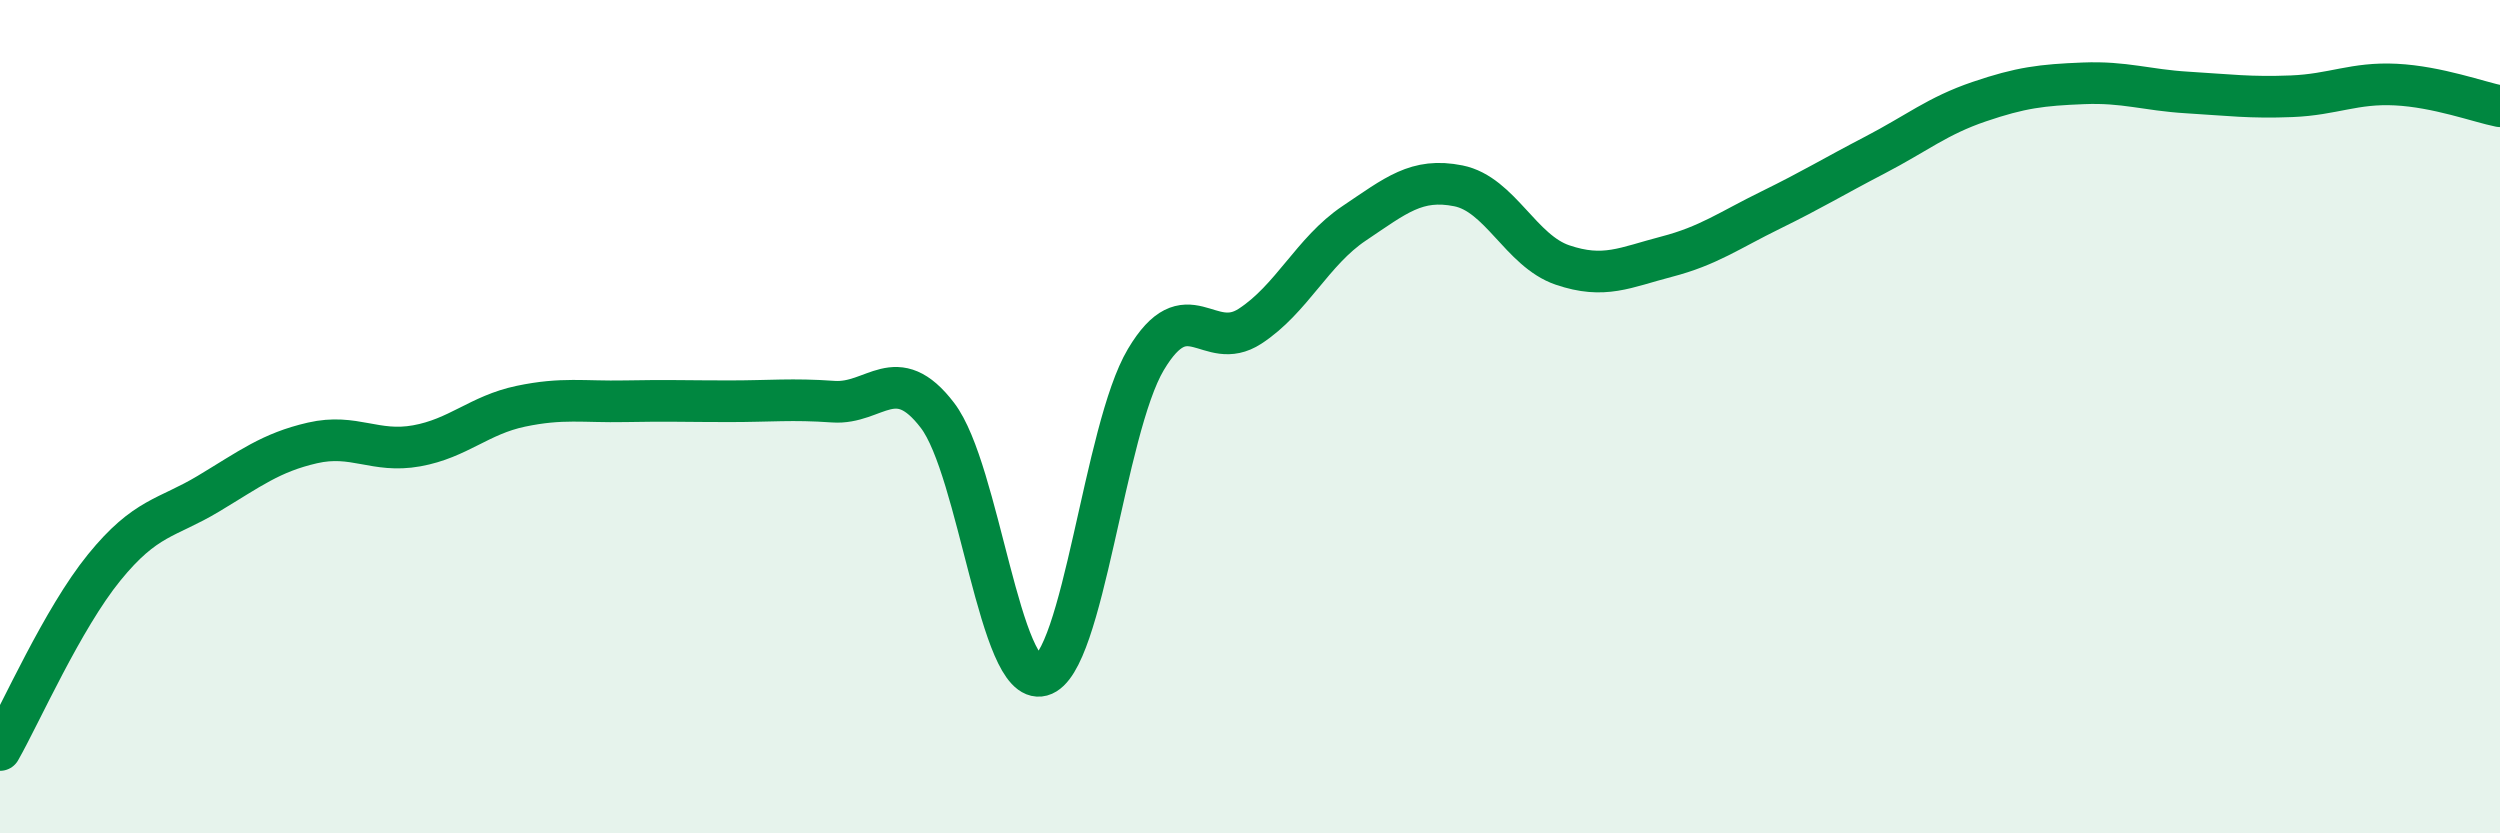
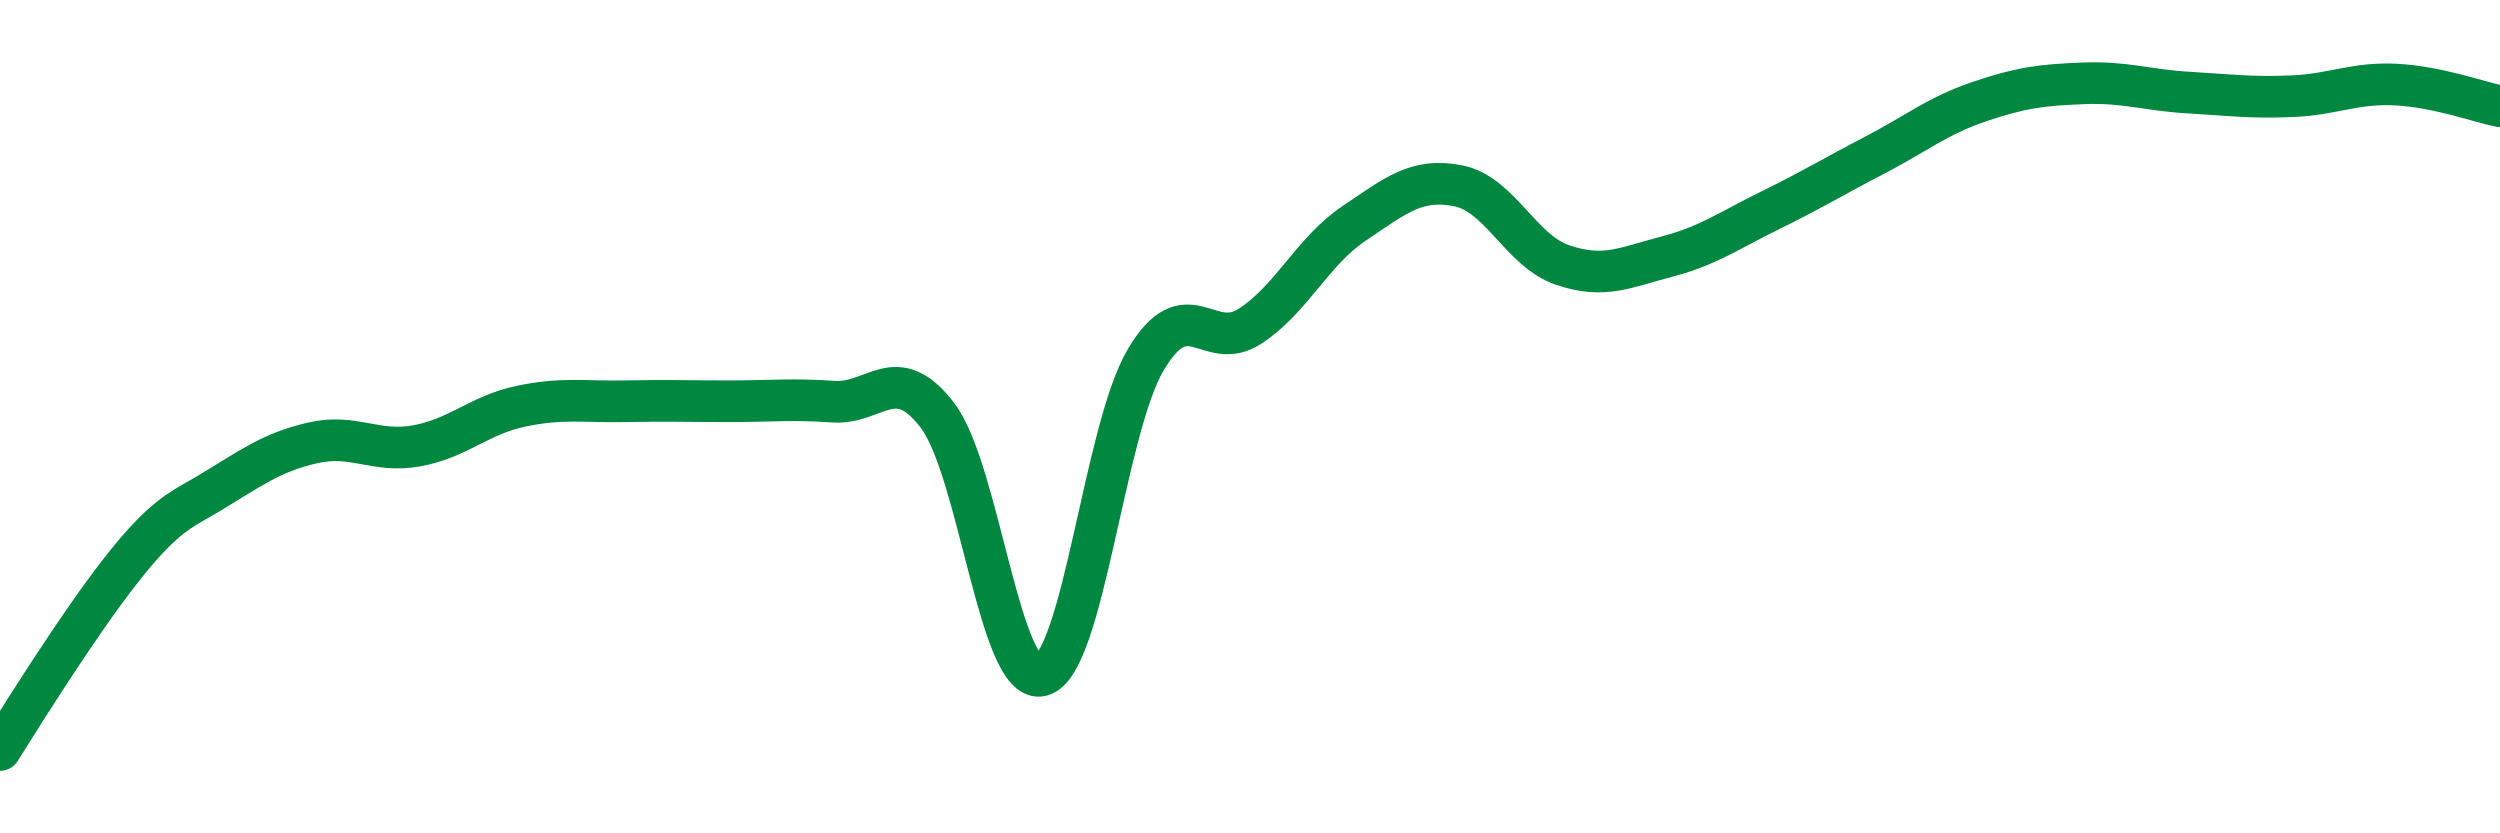
<svg xmlns="http://www.w3.org/2000/svg" width="60" height="20" viewBox="0 0 60 20">
-   <path d="M 0,18 C 0.5,17.12 1.5,14.85 2.5,13.62 C 3.5,12.39 4,12.45 5,11.85 C 6,11.25 6.5,10.86 7.5,10.63 C 8.5,10.4 9,10.88 10,10.7 C 11,10.52 11.5,9.96 12.5,9.75 C 13.5,9.54 14,9.65 15,9.63 C 16,9.61 16.5,9.63 17.5,9.63 C 18.5,9.63 19,9.57 20,9.64 C 21,9.71 21.5,8.66 22.5,9.97 C 23.5,11.28 24,16.48 25,16.21 C 26,15.94 26.5,10.31 27.5,8.63 C 28.5,6.95 29,8.48 30,7.83 C 31,7.18 31.5,6.03 32.5,5.36 C 33.5,4.69 34,4.26 35,4.46 C 36,4.66 36.5,6.02 37.5,6.36 C 38.5,6.7 39,6.42 40,6.16 C 41,5.9 41.5,5.53 42.5,5.04 C 43.5,4.55 44,4.24 45,3.72 C 46,3.2 46.5,2.78 47.5,2.44 C 48.5,2.1 49,2.04 50,2 C 51,1.96 51.5,2.16 52.5,2.22 C 53.5,2.28 54,2.35 55,2.31 C 56,2.27 56.5,1.98 57.5,2.03 C 58.5,2.08 59.5,2.45 60,2.55L60 20L0 20Z" fill="#008740" opacity="0.1" stroke-linecap="round" stroke-linejoin="round" />
-   <path d="M 0,18 C 0.5,17.12 1.5,14.85 2.5,13.62 C 3.5,12.39 4,12.45 5,11.85 C 6,11.25 6.5,10.86 7.5,10.63 C 8.5,10.4 9,10.88 10,10.7 C 11,10.52 11.5,9.96 12.5,9.75 C 13.5,9.54 14,9.65 15,9.63 C 16,9.61 16.5,9.63 17.5,9.63 C 18.5,9.63 19,9.57 20,9.64 C 21,9.71 21.5,8.66 22.5,9.97 C 23.5,11.28 24,16.48 25,16.21 C 26,15.94 26.5,10.31 27.5,8.63 C 28.5,6.95 29,8.48 30,7.83 C 31,7.18 31.5,6.03 32.5,5.36 C 33.5,4.69 34,4.26 35,4.46 C 36,4.66 36.5,6.02 37.5,6.36 C 38.5,6.7 39,6.42 40,6.16 C 41,5.9 41.5,5.53 42.5,5.04 C 43.5,4.55 44,4.24 45,3.72 C 46,3.2 46.5,2.78 47.5,2.44 C 48.5,2.1 49,2.04 50,2 C 51,1.96 51.5,2.16 52.5,2.22 C 53.5,2.28 54,2.35 55,2.31 C 56,2.27 56.5,1.98 57.5,2.03 C 58.5,2.08 59.5,2.45 60,2.55" stroke="#008740" stroke-width="1" fill="none" stroke-linecap="round" stroke-linejoin="round" />
+   <path d="M 0,18 C 3.5,12.39 4,12.45 5,11.85 C 6,11.25 6.5,10.86 7.5,10.63 C 8.5,10.4 9,10.88 10,10.7 C 11,10.52 11.5,9.96 12.5,9.75 C 13.5,9.54 14,9.65 15,9.63 C 16,9.61 16.5,9.63 17.5,9.63 C 18.5,9.63 19,9.57 20,9.64 C 21,9.71 21.5,8.66 22.5,9.97 C 23.5,11.28 24,16.48 25,16.21 C 26,15.94 26.5,10.31 27.5,8.63 C 28.5,6.95 29,8.48 30,7.83 C 31,7.18 31.5,6.03 32.5,5.36 C 33.5,4.69 34,4.26 35,4.46 C 36,4.66 36.5,6.02 37.5,6.36 C 38.5,6.7 39,6.42 40,6.16 C 41,5.9 41.5,5.53 42.5,5.04 C 43.5,4.55 44,4.24 45,3.72 C 46,3.2 46.5,2.78 47.5,2.44 C 48.5,2.1 49,2.04 50,2 C 51,1.96 51.5,2.16 52.5,2.22 C 53.5,2.28 54,2.35 55,2.31 C 56,2.27 56.5,1.98 57.5,2.03 C 58.5,2.08 59.5,2.45 60,2.55" stroke="#008740" stroke-width="1" fill="none" stroke-linecap="round" stroke-linejoin="round" />
</svg>